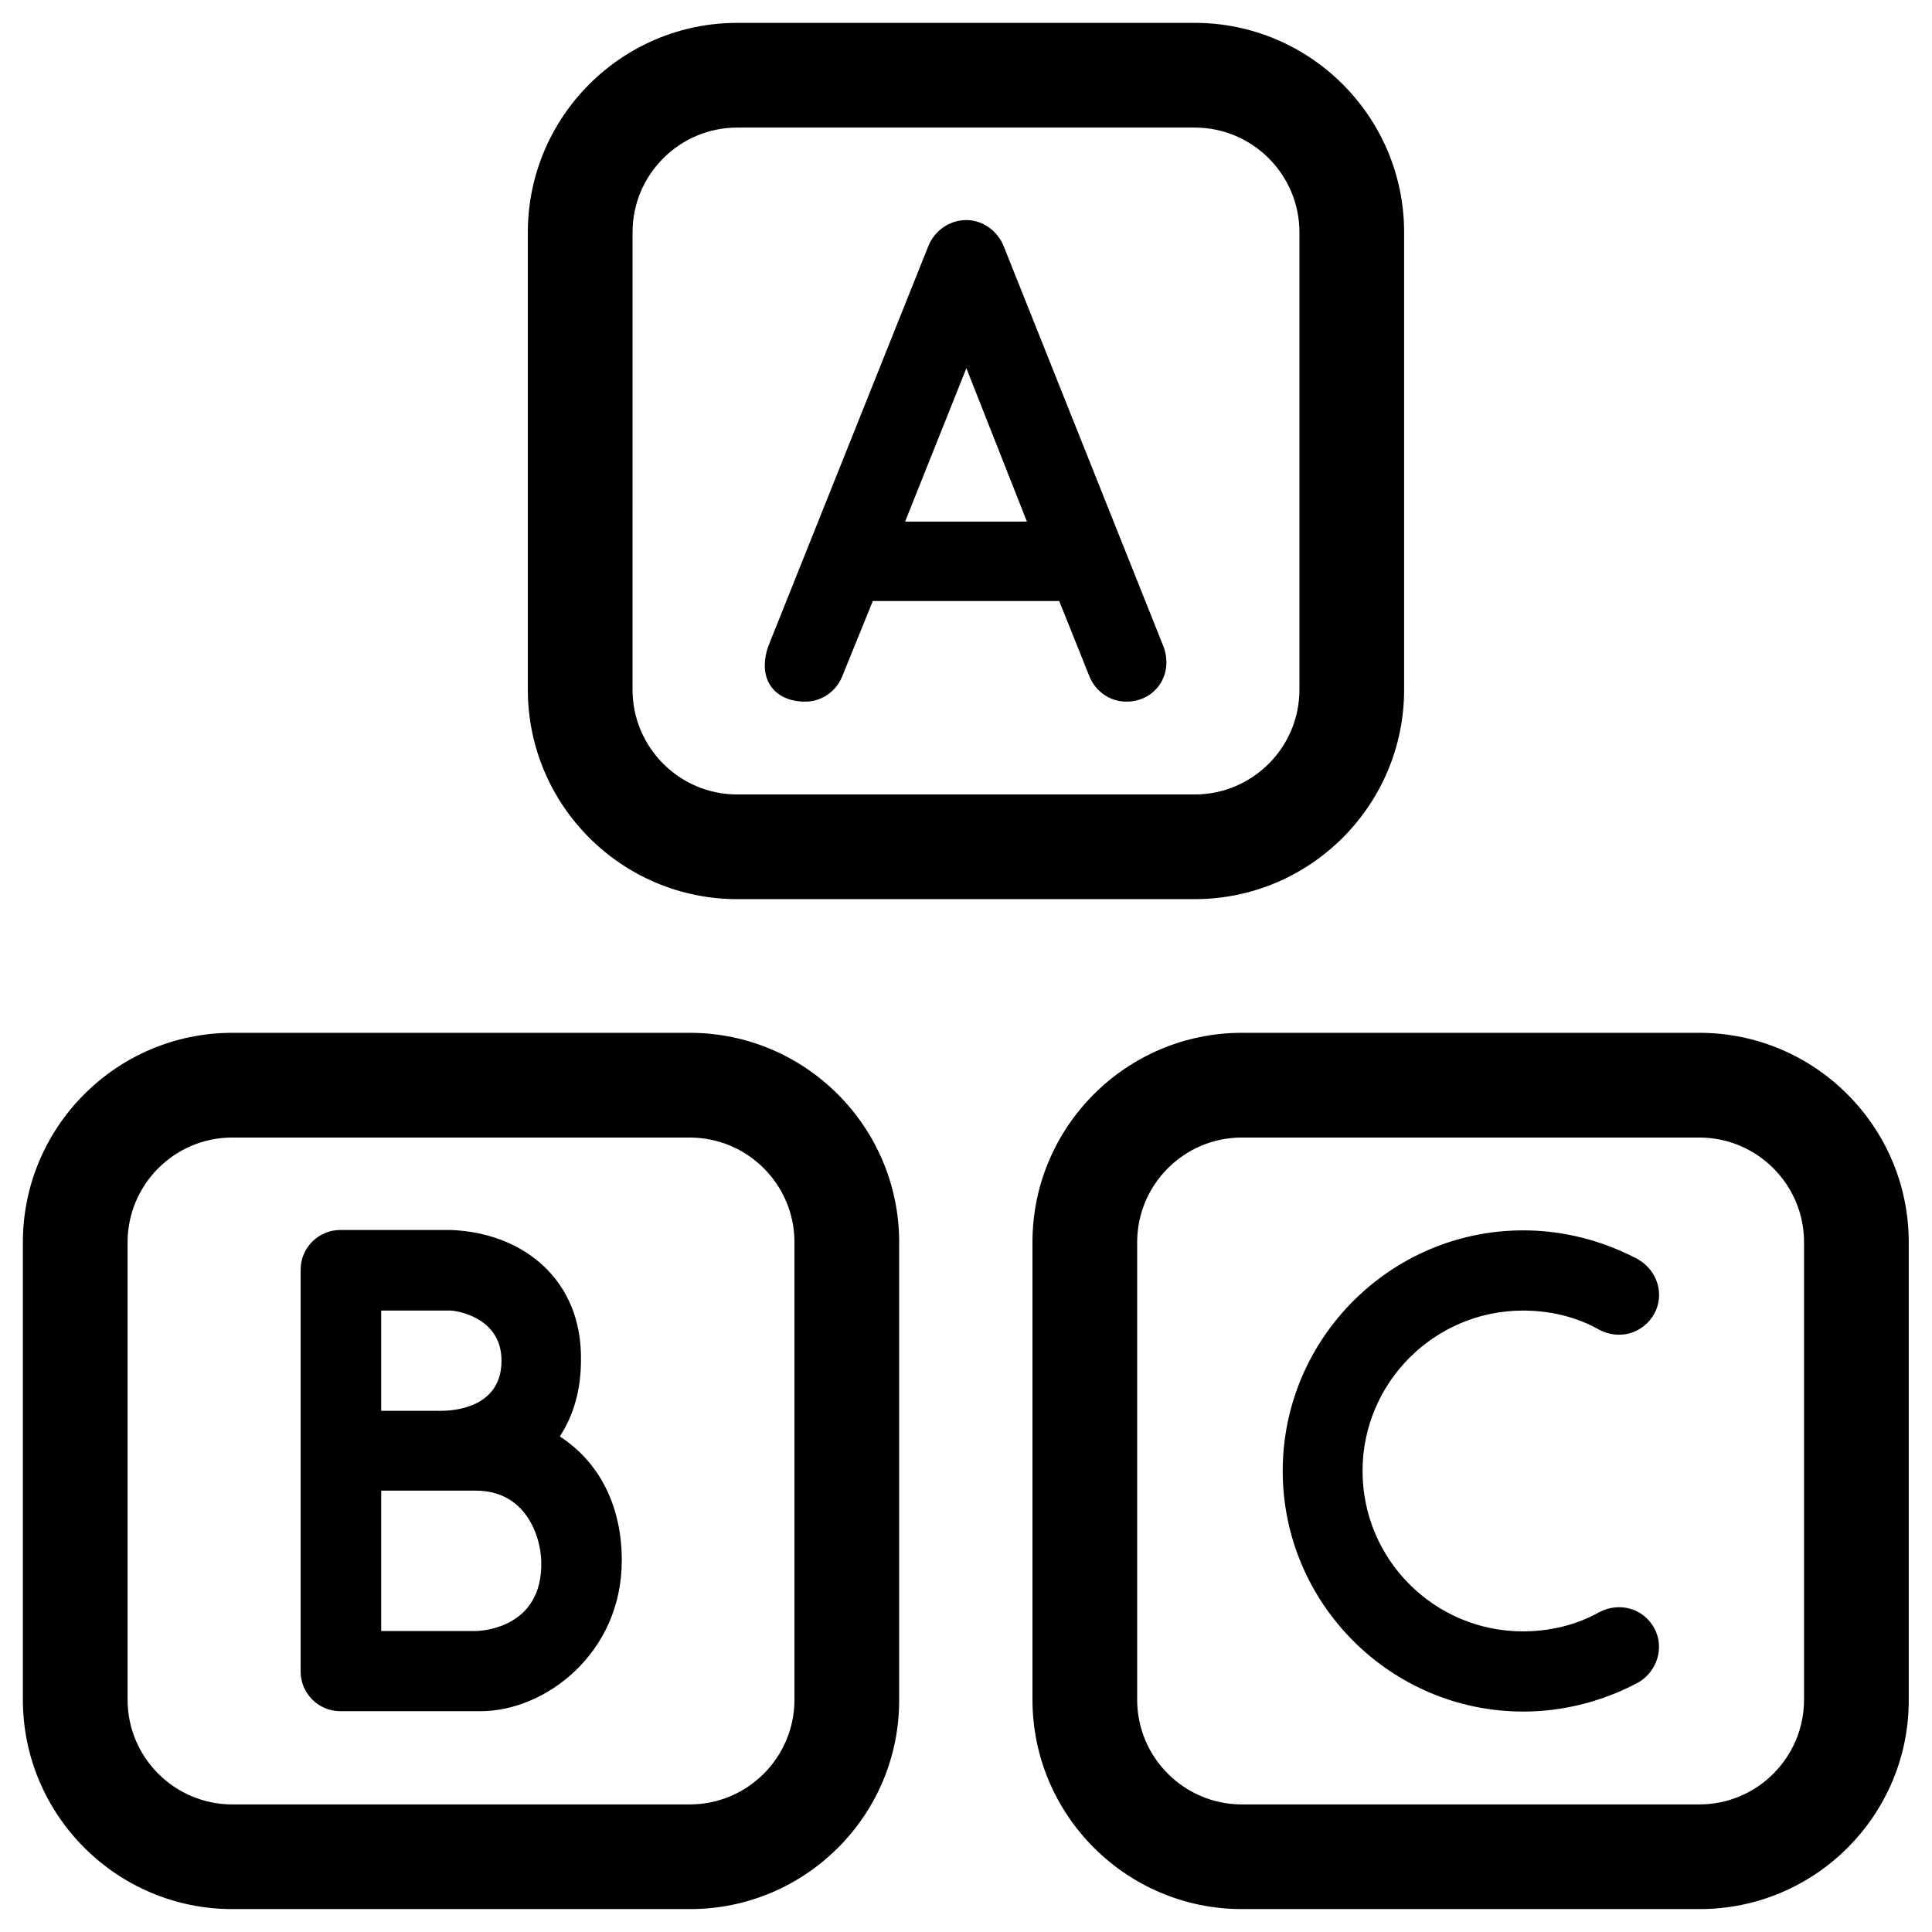
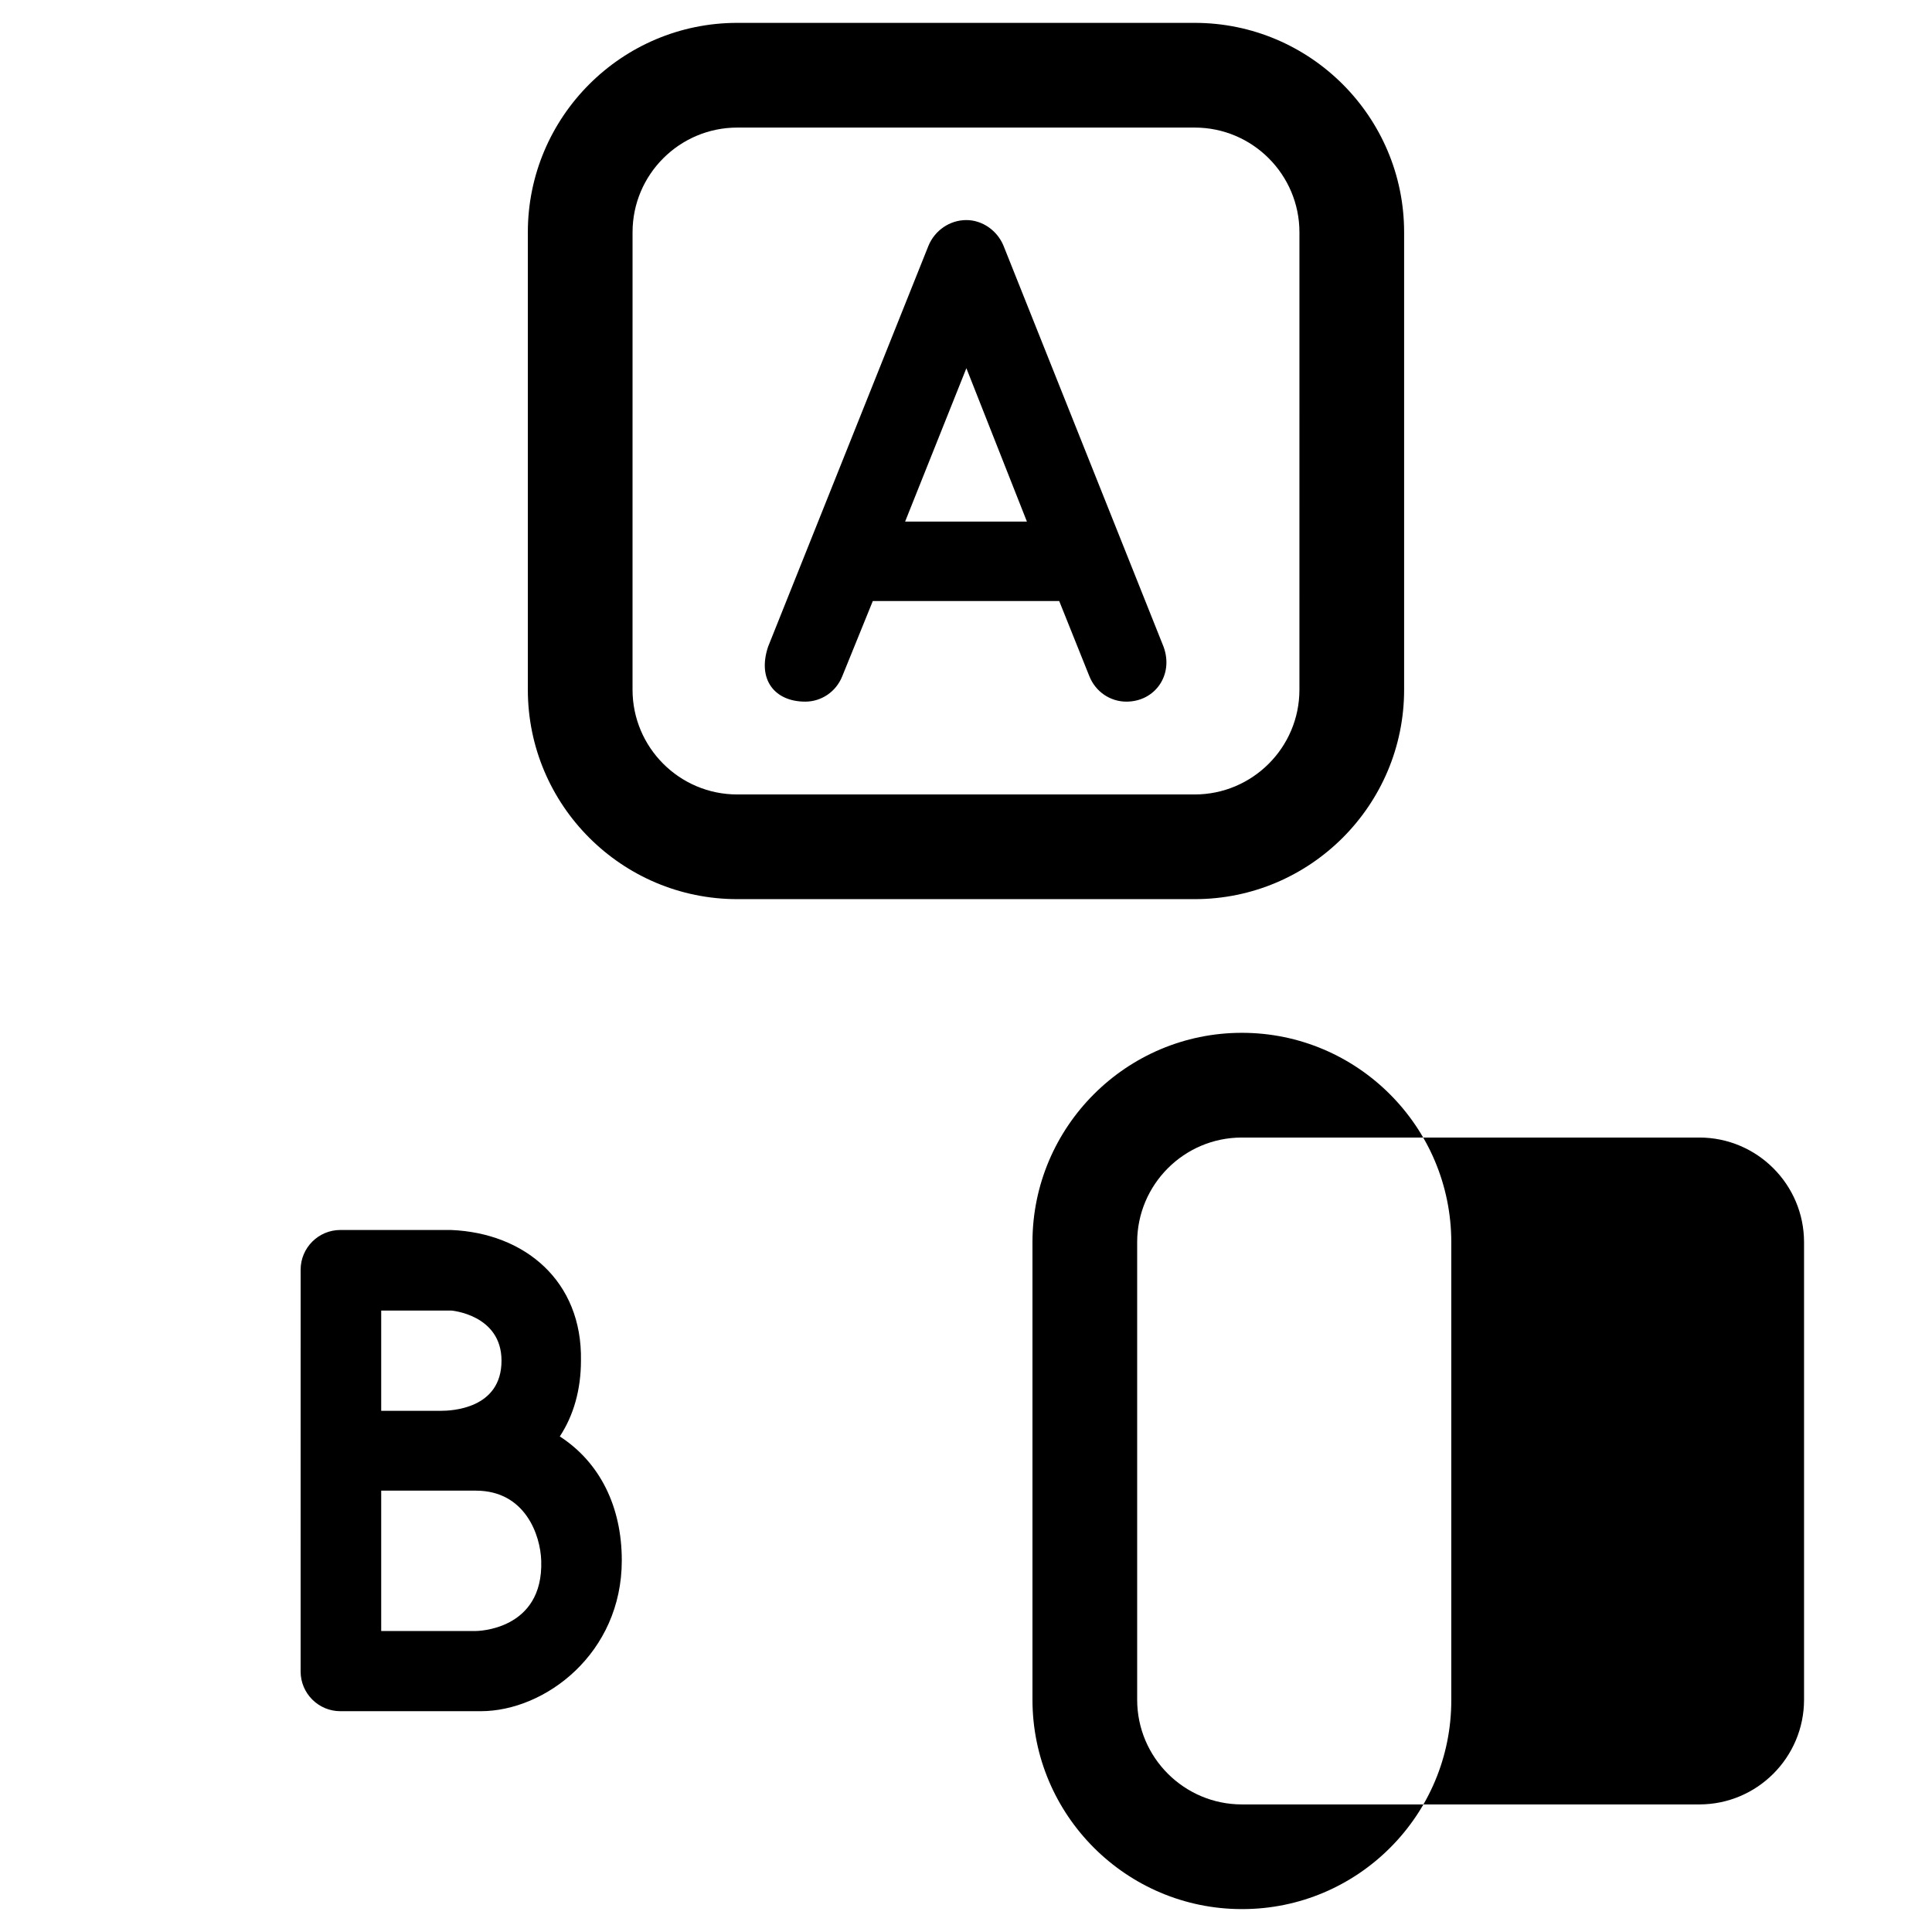
<svg xmlns="http://www.w3.org/2000/svg" fill="#000000" width="800px" height="800px" version="1.1" viewBox="144 144 512 512">
  <g>
-     <path d="m326.89 649.93h-121.33c-30.602 0-55.496-24.895-55.496-55.496v-121.23c0-30.602 24.895-55.496 55.496-55.496h121.23c30.602 0 55.496 24.895 55.496 55.496v121.23c0.102 30.602-24.797 55.496-55.398 55.496zm-121.33-204.47c-15.352 0-27.75 12.496-27.75 27.75v121.23c0 15.352 12.496 27.75 27.75 27.75h121.23c15.352 0 27.75-12.496 27.75-27.75v-121.23c0-15.352-12.496-27.75-27.75-27.75z" />
-     <path d="m594.44 649.93h-121.33c-30.602 0-55.496-24.895-55.496-55.496v-121.23c0-30.602 24.895-55.496 55.496-55.496h121.23c30.602 0 55.496 24.895 55.496 55.496v121.23c0.098 30.602-24.797 55.496-55.398 55.496zm-121.33-204.47c-15.352 0-27.75 12.496-27.75 27.75v121.23c0 15.352 12.496 27.75 27.75 27.75h121.23c15.352 0 27.75-12.496 27.75-27.75v-121.23c0-15.352-12.496-27.75-27.75-27.75z" />
+     <path d="m594.44 649.93h-121.33c-30.602 0-55.496-24.895-55.496-55.496v-121.23c0-30.602 24.895-55.496 55.496-55.496c30.602 0 55.496 24.895 55.496 55.496v121.23c0.098 30.602-24.797 55.496-55.398 55.496zm-121.33-204.47c-15.352 0-27.75 12.496-27.75 27.75v121.23c0 15.352 12.496 27.75 27.75 27.75h121.23c15.352 0 27.75-12.496 27.75-27.75v-121.23c0-15.352-12.496-27.75-27.75-27.75z" />
    <path d="m452.35 315.38c2.754 7.477-2.262 14.562-9.84 14.562-4.231 0-8.168-2.559-9.84-6.789l-7.969-19.875h-49.398l-8.07 19.875c-1.672 4.231-5.609 6.789-9.84 6.789-7.969 0-12.793-5.707-9.84-14.562l42.508-106.27c1.672-4.035 5.609-6.789 10.035-6.789 4.231 0 8.168 2.754 9.84 6.789zm-36.211-33.16-16.039-40.641-16.234 40.641z" />
    <path d="m460.61 150.06h-121.23c-30.602 0-55.496 24.895-55.496 55.496v121.23c0 30.602 24.895 55.496 55.496 55.496h121.23c30.602 0 55.496-24.895 55.496-55.496v-121.23c0-30.602-24.895-55.496-55.496-55.496zm27.75 176.73c0 15.352-12.496 27.75-27.75 27.75h-121.23c-15.352 0-27.75-12.496-27.75-27.75l0.004-121.23c0-15.352 12.496-27.75 27.75-27.75h121.23c15.352 0 27.75 12.496 27.75 27.75z" />
    <path d="m292.35 524.67c3.641-5.512 5.609-12.398 5.609-20.074 0.395-21.156-14.957-33.852-34.441-34.637h-29.32c-5.805 0-10.527 4.723-10.527 10.527l-0.004 106.47c0 5.805 4.723 10.527 10.527 10.527h37.195c17.121 0 37.391-15.352 37.391-39.949 0.004-14.27-5.801-25.98-16.43-32.867zm-47.328-33.359h18.598s13.285 1.082 13.285 13.285c0 12.793-13.285 13.285-16.039 13.285h-15.844zm25.09 84.922h-25.09v-37.195h25.09c13.086 0 17.121 11.809 17.32 18.598 0.59 18.5-17.121 18.598-17.32 18.598z" />
-     <path d="m582.43 575.54c2.754 5.117 0.688 11.512-4.328 14.367-9.25 4.922-19.68 7.676-30.406 7.676-35.129 0-63.762-28.633-63.762-63.762 0-35.129 28.633-63.762 63.762-63.762 10.727 0 21.156 2.754 30.406 7.676 5.117 2.953 7.086 9.25 4.328 14.367-2.953 5.312-9.25 7.086-14.562 4.328-6.004-3.445-13.086-5.117-20.27-5.117-23.32 0-42.508 18.992-42.508 42.508 0 23.52 19.09 42.508 42.508 42.508 7.086 0 14.168-1.672 20.27-5.117 5.312-2.754 11.707-0.984 14.562 4.328z" />
  </g>
</svg>